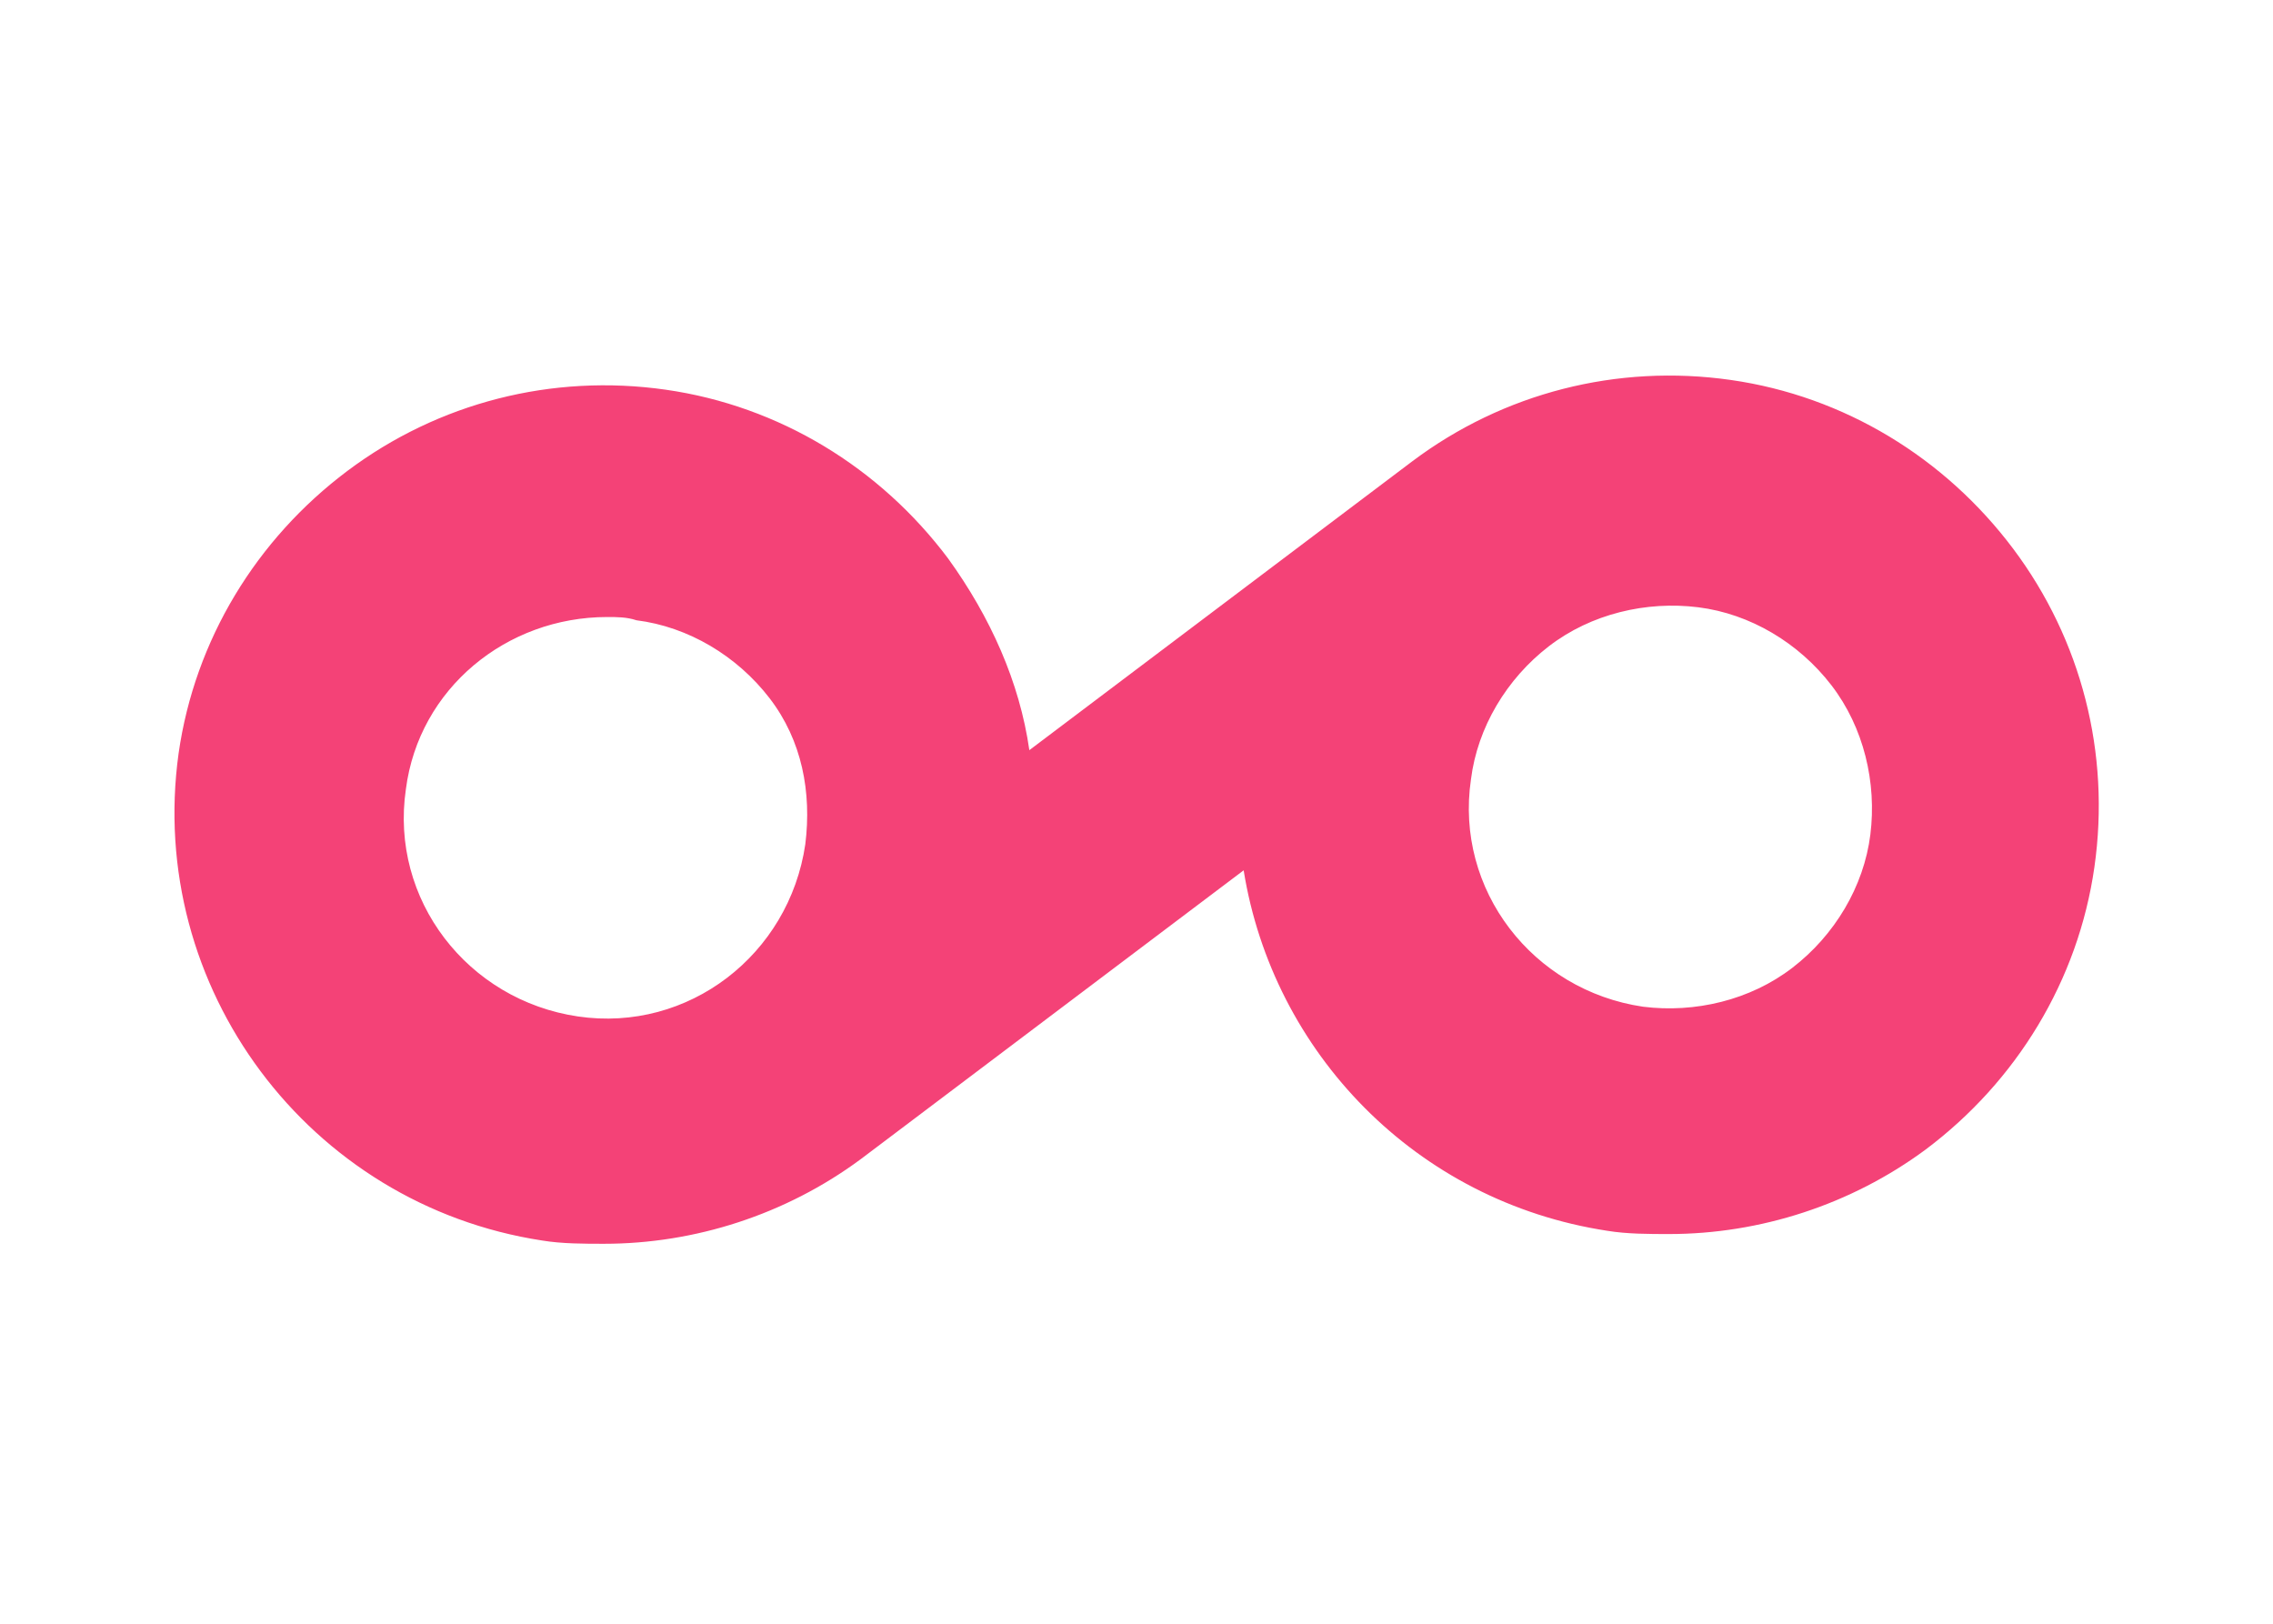
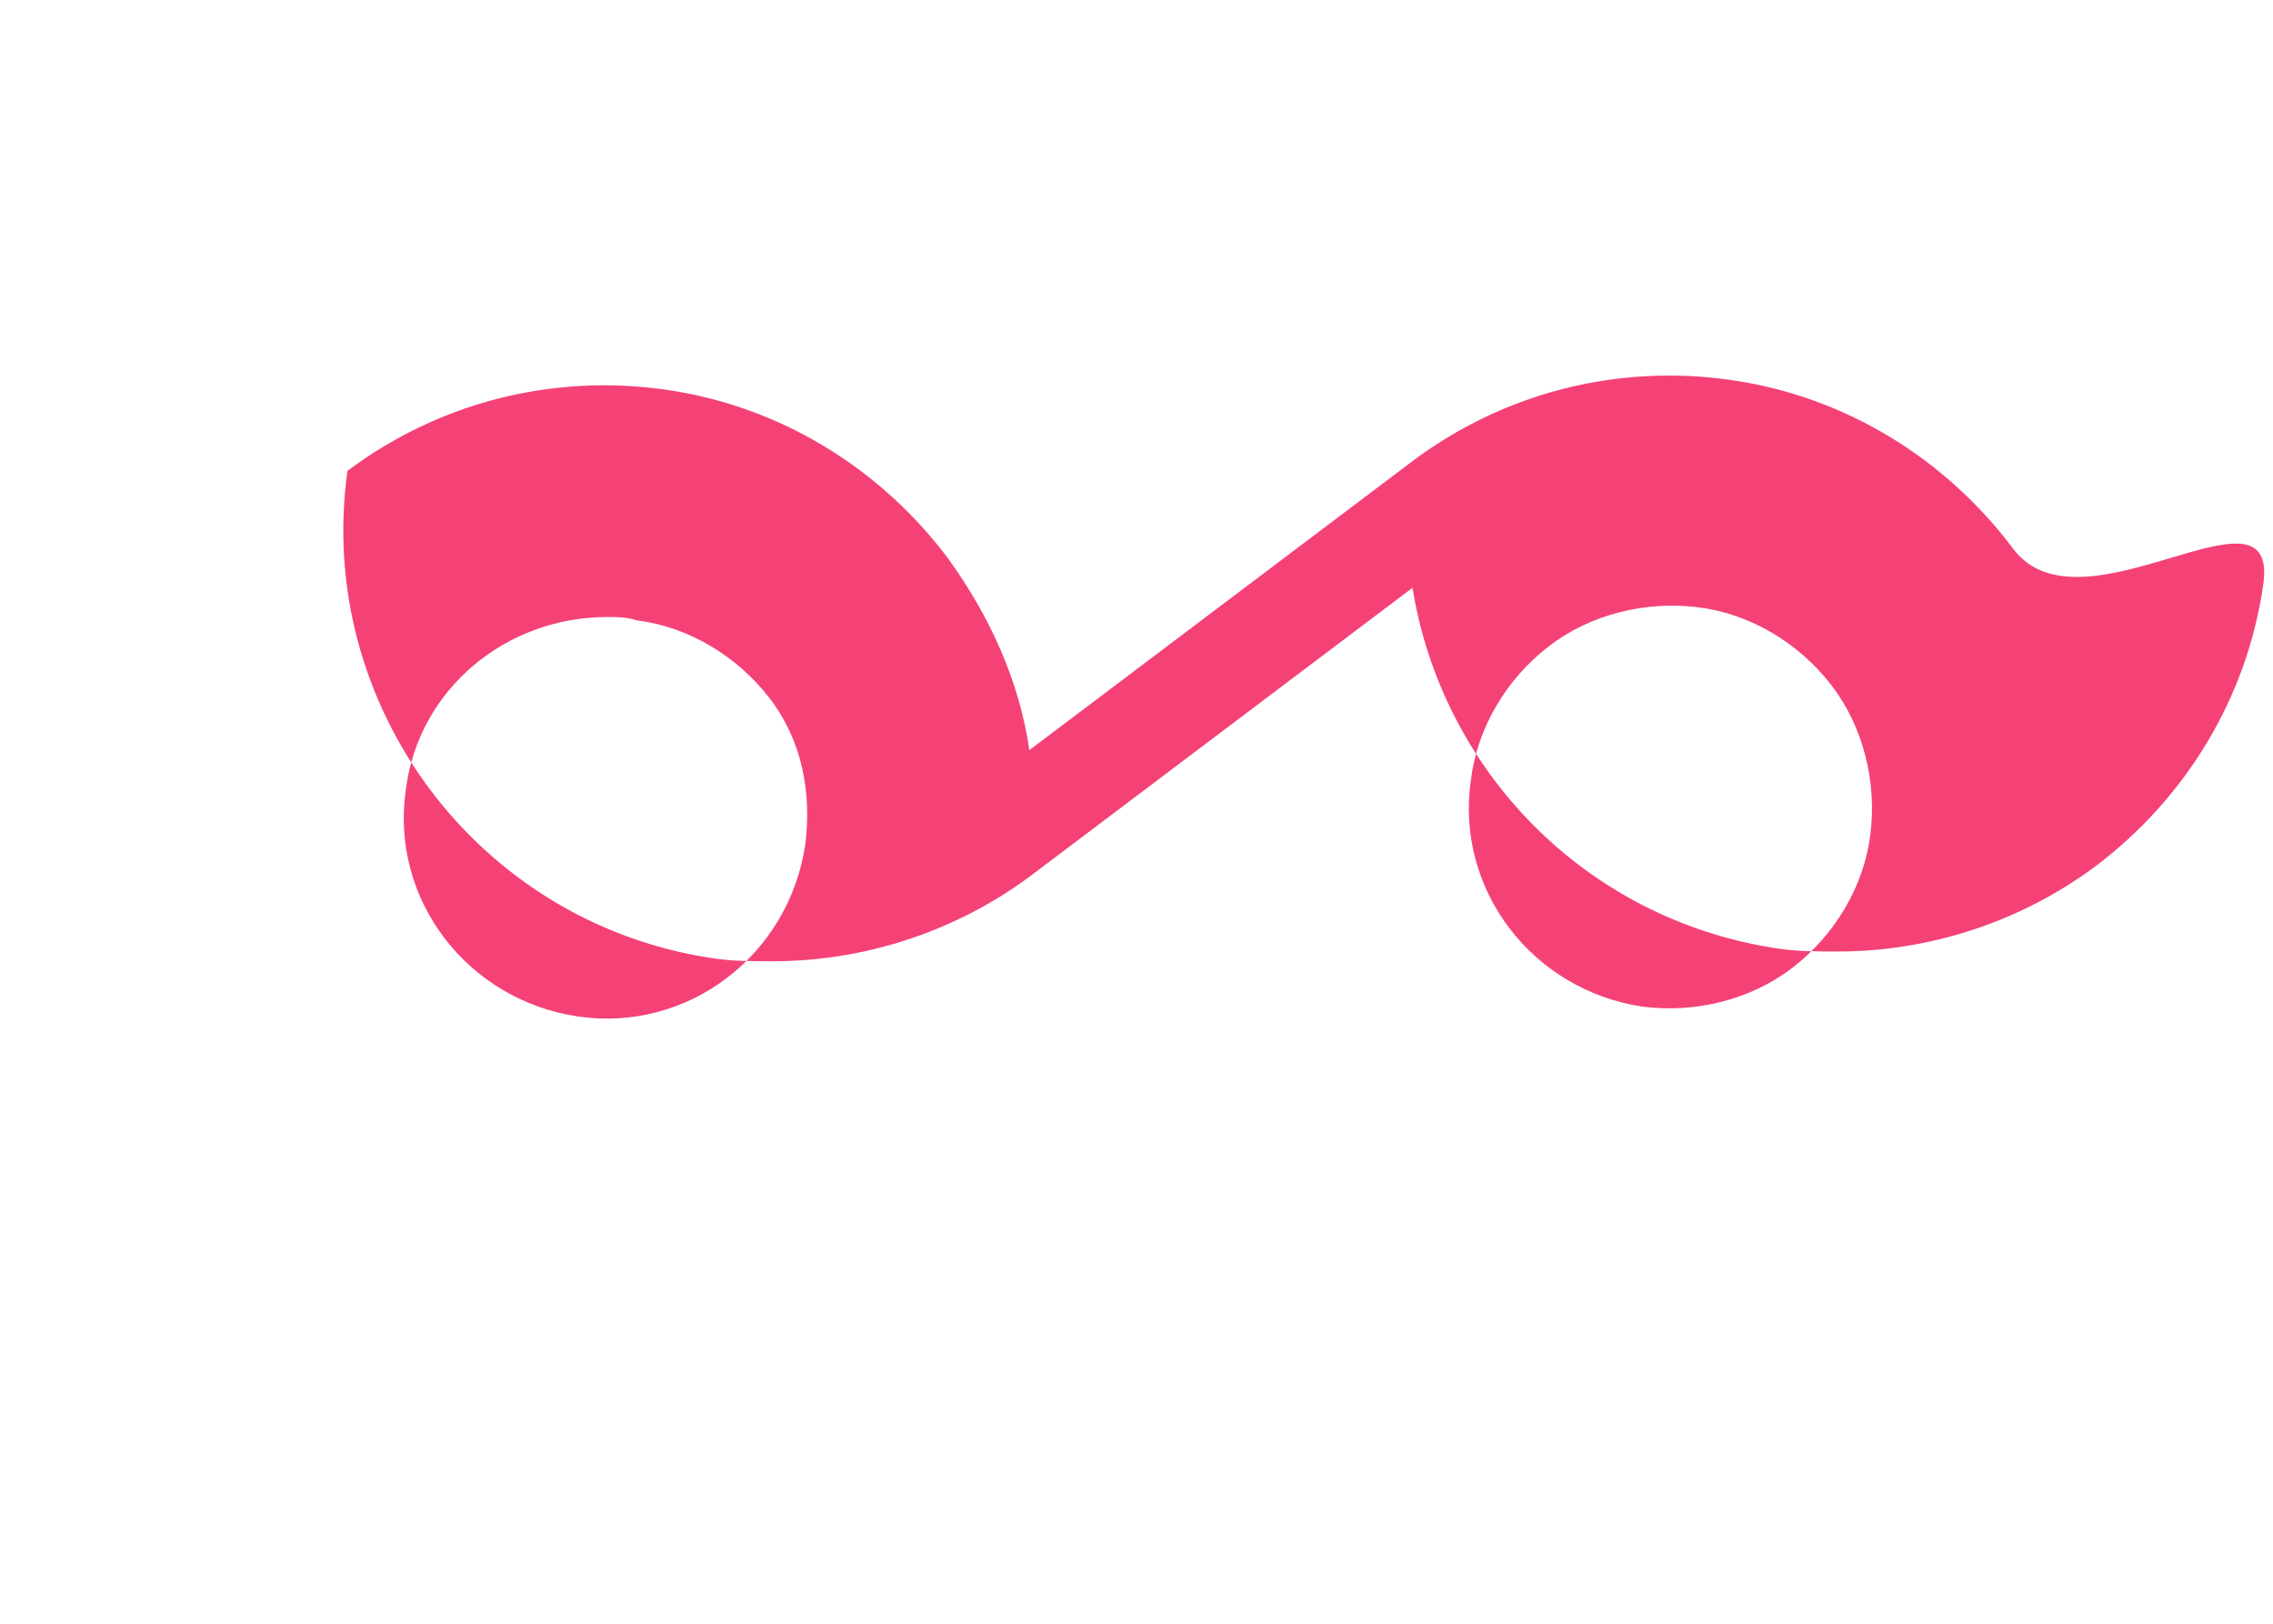
<svg xmlns="http://www.w3.org/2000/svg" version="1.1" id="Calque_2" x="0px" y="0px" viewBox="0 0 70 50" style="enable-background:new 0 0 70 50;" xml:space="preserve">
  <style type="text/css">
	.st0{fill:#F44277;}
</style>
-   <path class="st0" d="M62,16.9c-2.1-2.8-5.2-4.7-8.7-5.2c-3.5-0.5-7,0.4-9.8,2.5l0,0l-11.8,8.9c-0.3-2.1-1.2-4.1-2.5-5.9  c-2.1-2.8-5.2-4.7-8.7-5.2c-3.5-0.5-7,0.4-9.8,2.5c-2.8,2.1-4.7,5.2-5.2,8.7c-1,7.2,4,13.9,11.2,15c0.6,0.1,1.3,0.1,1.9,0.1  c2.8,0,5.6-0.9,7.9-2.6l11.8-8.9c0.9,5.6,5.3,10.2,11.2,11.1c0.6,0.1,1.3,0.1,1.9,0.1c2.8,0,5.6-0.9,7.9-2.6  c2.8-2.1,4.7-5.2,5.2-8.7S64.1,19.7,62,16.9z M24.8,26L24.8,26c-0.5,3.4-3.6,5.8-7,5.3c-3.4-0.5-5.8-3.6-5.3-7  c0.4-3.1,3.1-5.3,6.2-5.3c0.3,0,0.6,0,0.9,0.1c1.6,0.2,3.1,1.1,4.1,2.4S25,24.4,24.8,26z M57.6,25.7c-0.2,1.6-1.1,3.1-2.4,4.1  c-1.3,1-3,1.4-4.6,1.2c-3.4-0.5-5.8-3.6-5.3-7c0.2-1.6,1.1-3.1,2.4-4.1c1.3-1,3-1.4,4.6-1.2c1.6,0.2,3.1,1.1,4.1,2.4  S57.8,24.1,57.6,25.7z" />
+   <path class="st0" d="M62,16.9c-2.1-2.8-5.2-4.7-8.7-5.2c-3.5-0.5-7,0.4-9.8,2.5l0,0l-11.8,8.9c-0.3-2.1-1.2-4.1-2.5-5.9  c-2.1-2.8-5.2-4.7-8.7-5.2c-3.5-0.5-7,0.4-9.8,2.5c-1,7.2,4,13.9,11.2,15c0.6,0.1,1.3,0.1,1.9,0.1  c2.8,0,5.6-0.9,7.9-2.6l11.8-8.9c0.9,5.6,5.3,10.2,11.2,11.1c0.6,0.1,1.3,0.1,1.9,0.1c2.8,0,5.6-0.9,7.9-2.6  c2.8-2.1,4.7-5.2,5.2-8.7S64.1,19.7,62,16.9z M24.8,26L24.8,26c-0.5,3.4-3.6,5.8-7,5.3c-3.4-0.5-5.8-3.6-5.3-7  c0.4-3.1,3.1-5.3,6.2-5.3c0.3,0,0.6,0,0.9,0.1c1.6,0.2,3.1,1.1,4.1,2.4S25,24.4,24.8,26z M57.6,25.7c-0.2,1.6-1.1,3.1-2.4,4.1  c-1.3,1-3,1.4-4.6,1.2c-3.4-0.5-5.8-3.6-5.3-7c0.2-1.6,1.1-3.1,2.4-4.1c1.3-1,3-1.4,4.6-1.2c1.6,0.2,3.1,1.1,4.1,2.4  S57.8,24.1,57.6,25.7z" />
</svg>